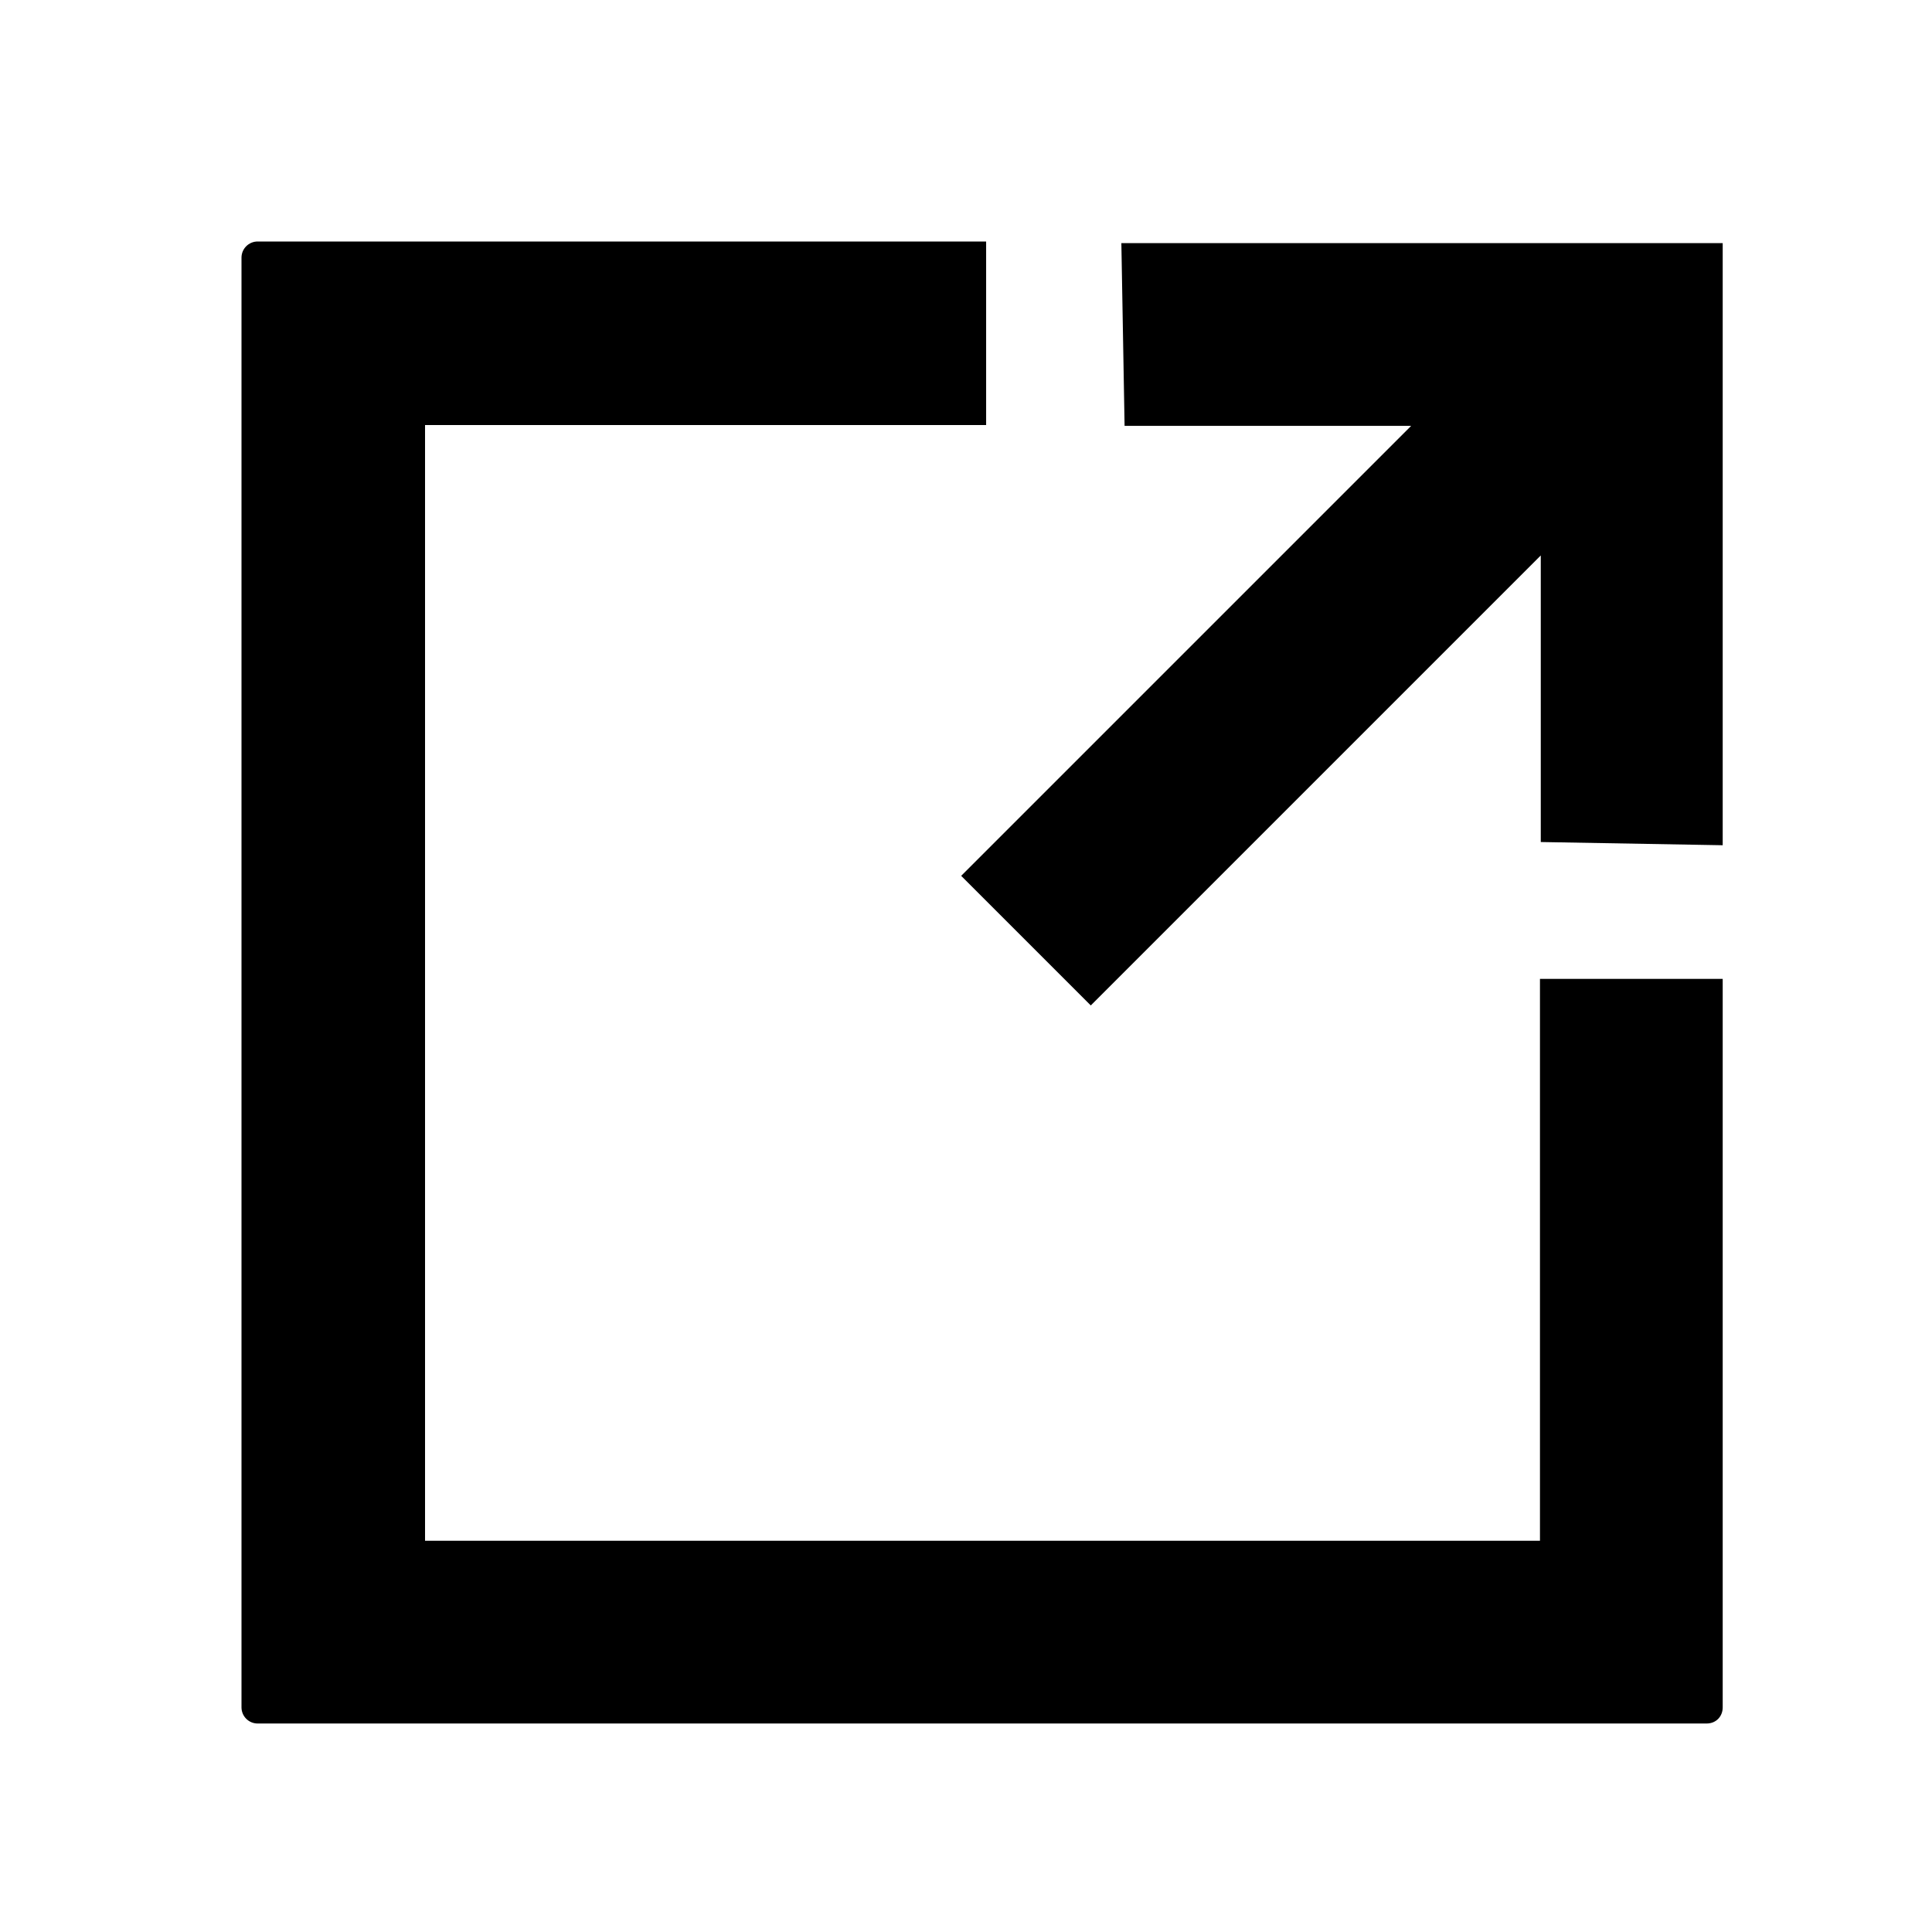
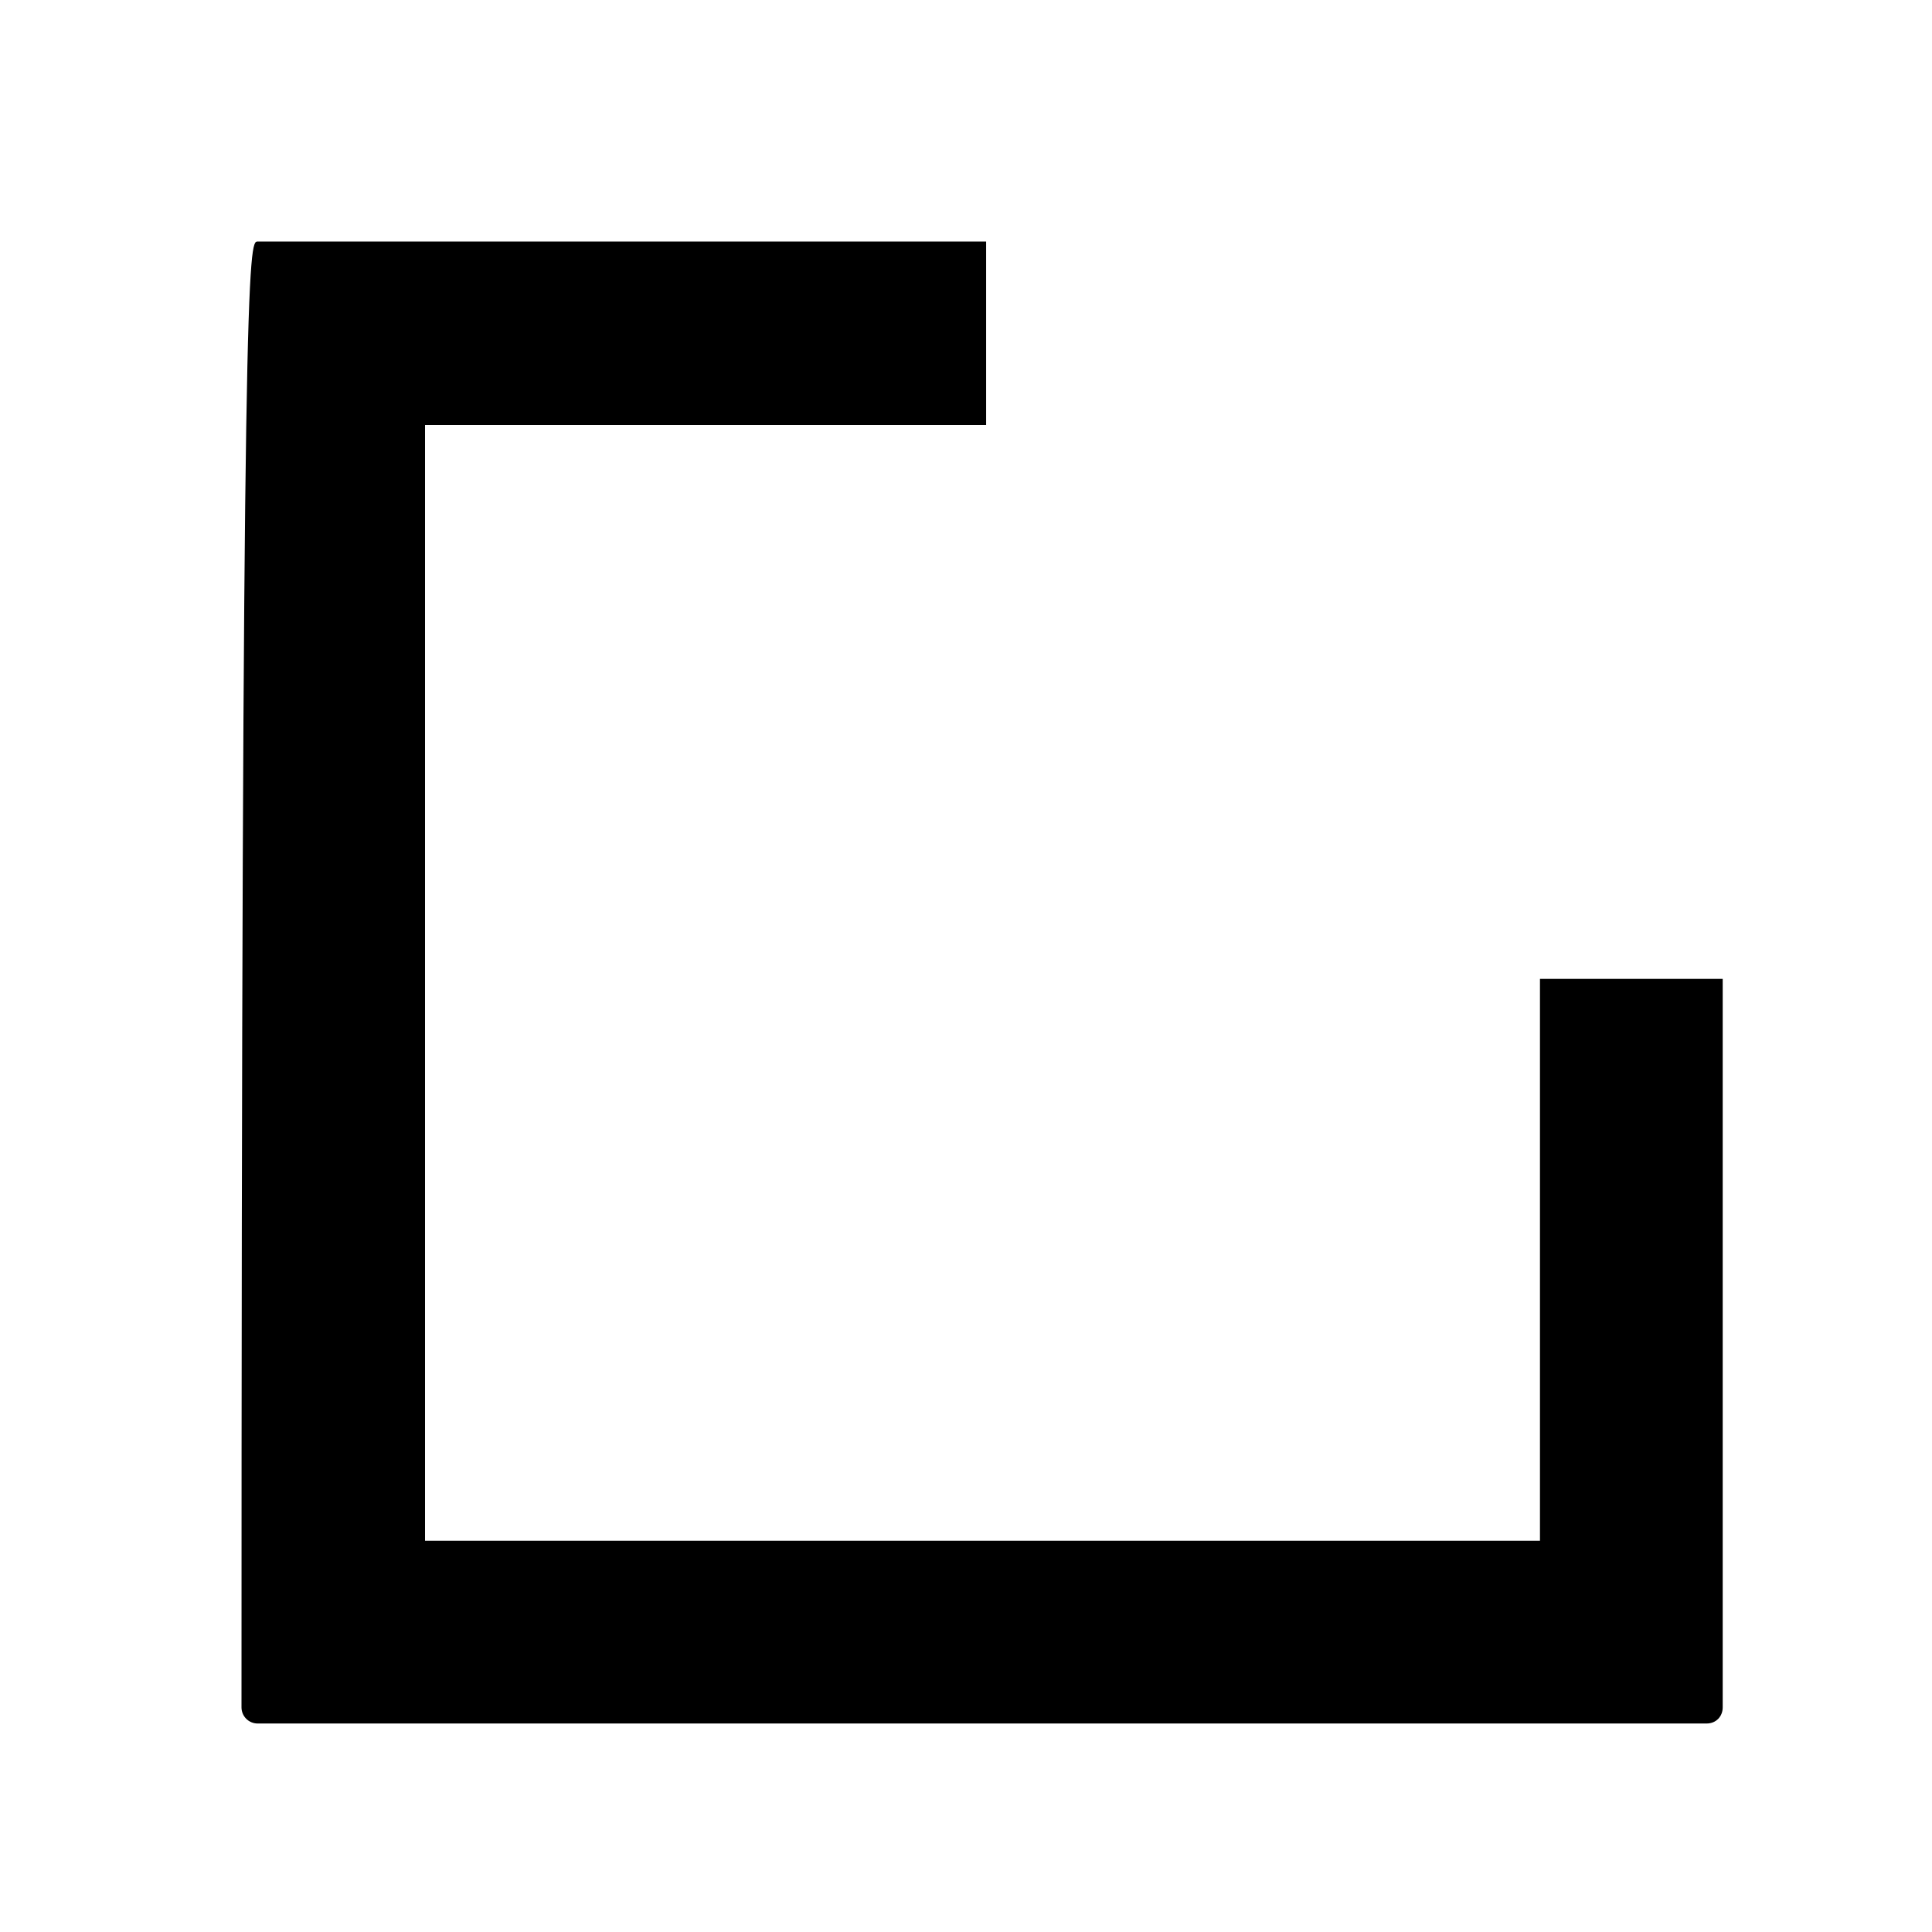
<svg xmlns="http://www.w3.org/2000/svg" width="24" height="24" viewBox="0 0 24 24" fill="none">
-   <path d="M12.25 19.14H19.13V12.16H21.4V21.21C21.4 21.32 21.32 21.41 21.2 21.41C20.76 21.41 19.68 21.41 19.12 21.41H3.2C3.09 21.41 3 21.32 3 21.21V3.2C3 3.09 3.09 3 3.2 3H12.25V5.28H5.28V19.14H12.26H12.25Z" fill="black" />
-   <path d="M21.41 10.5L19.14 10.46V6.9L13.55 12.49L11.94 10.88L17.53 5.29H13.97L13.93 3.02H21.4V10.5H21.41Z" fill="black" />
+   <path d="M12.25 19.14H19.13V12.16H21.4V21.21C21.4 21.32 21.32 21.41 21.2 21.41C20.76 21.41 19.68 21.41 19.12 21.41H3.2C3.09 21.41 3 21.32 3 21.21C3 3.09 3.09 3 3.2 3H12.25V5.28H5.28V19.14H12.26H12.25Z" fill="black" />
</svg>